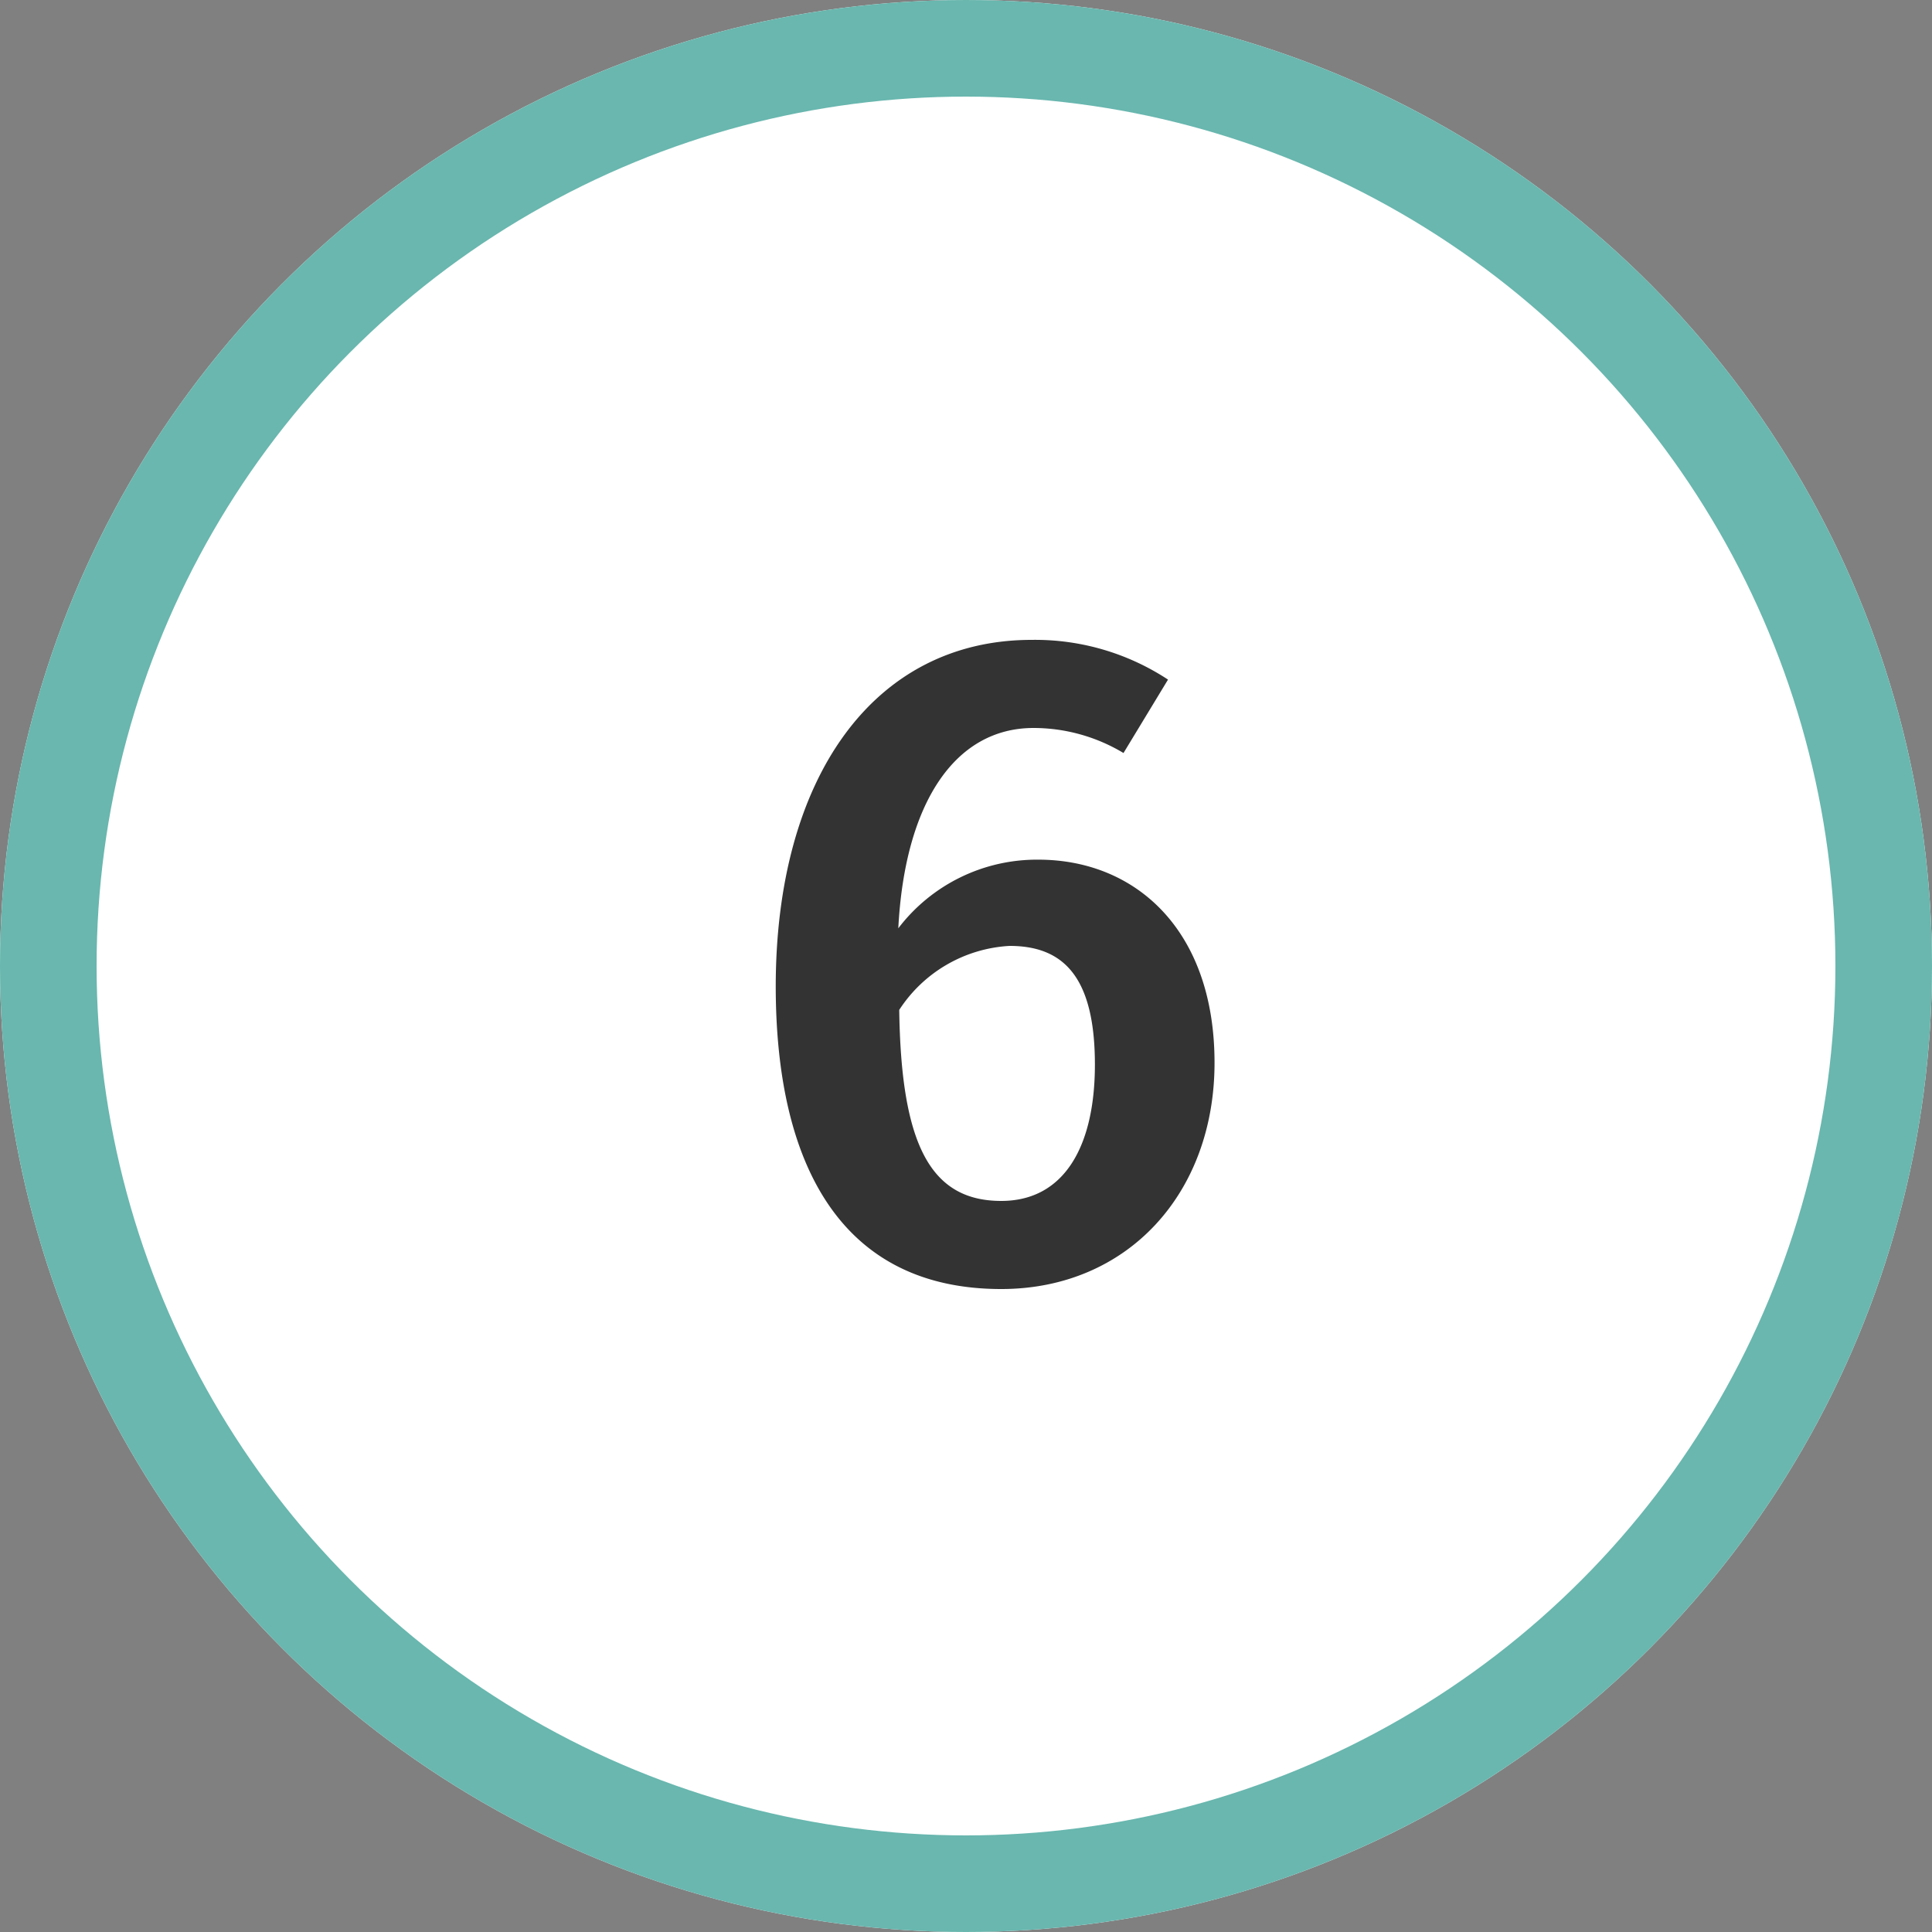
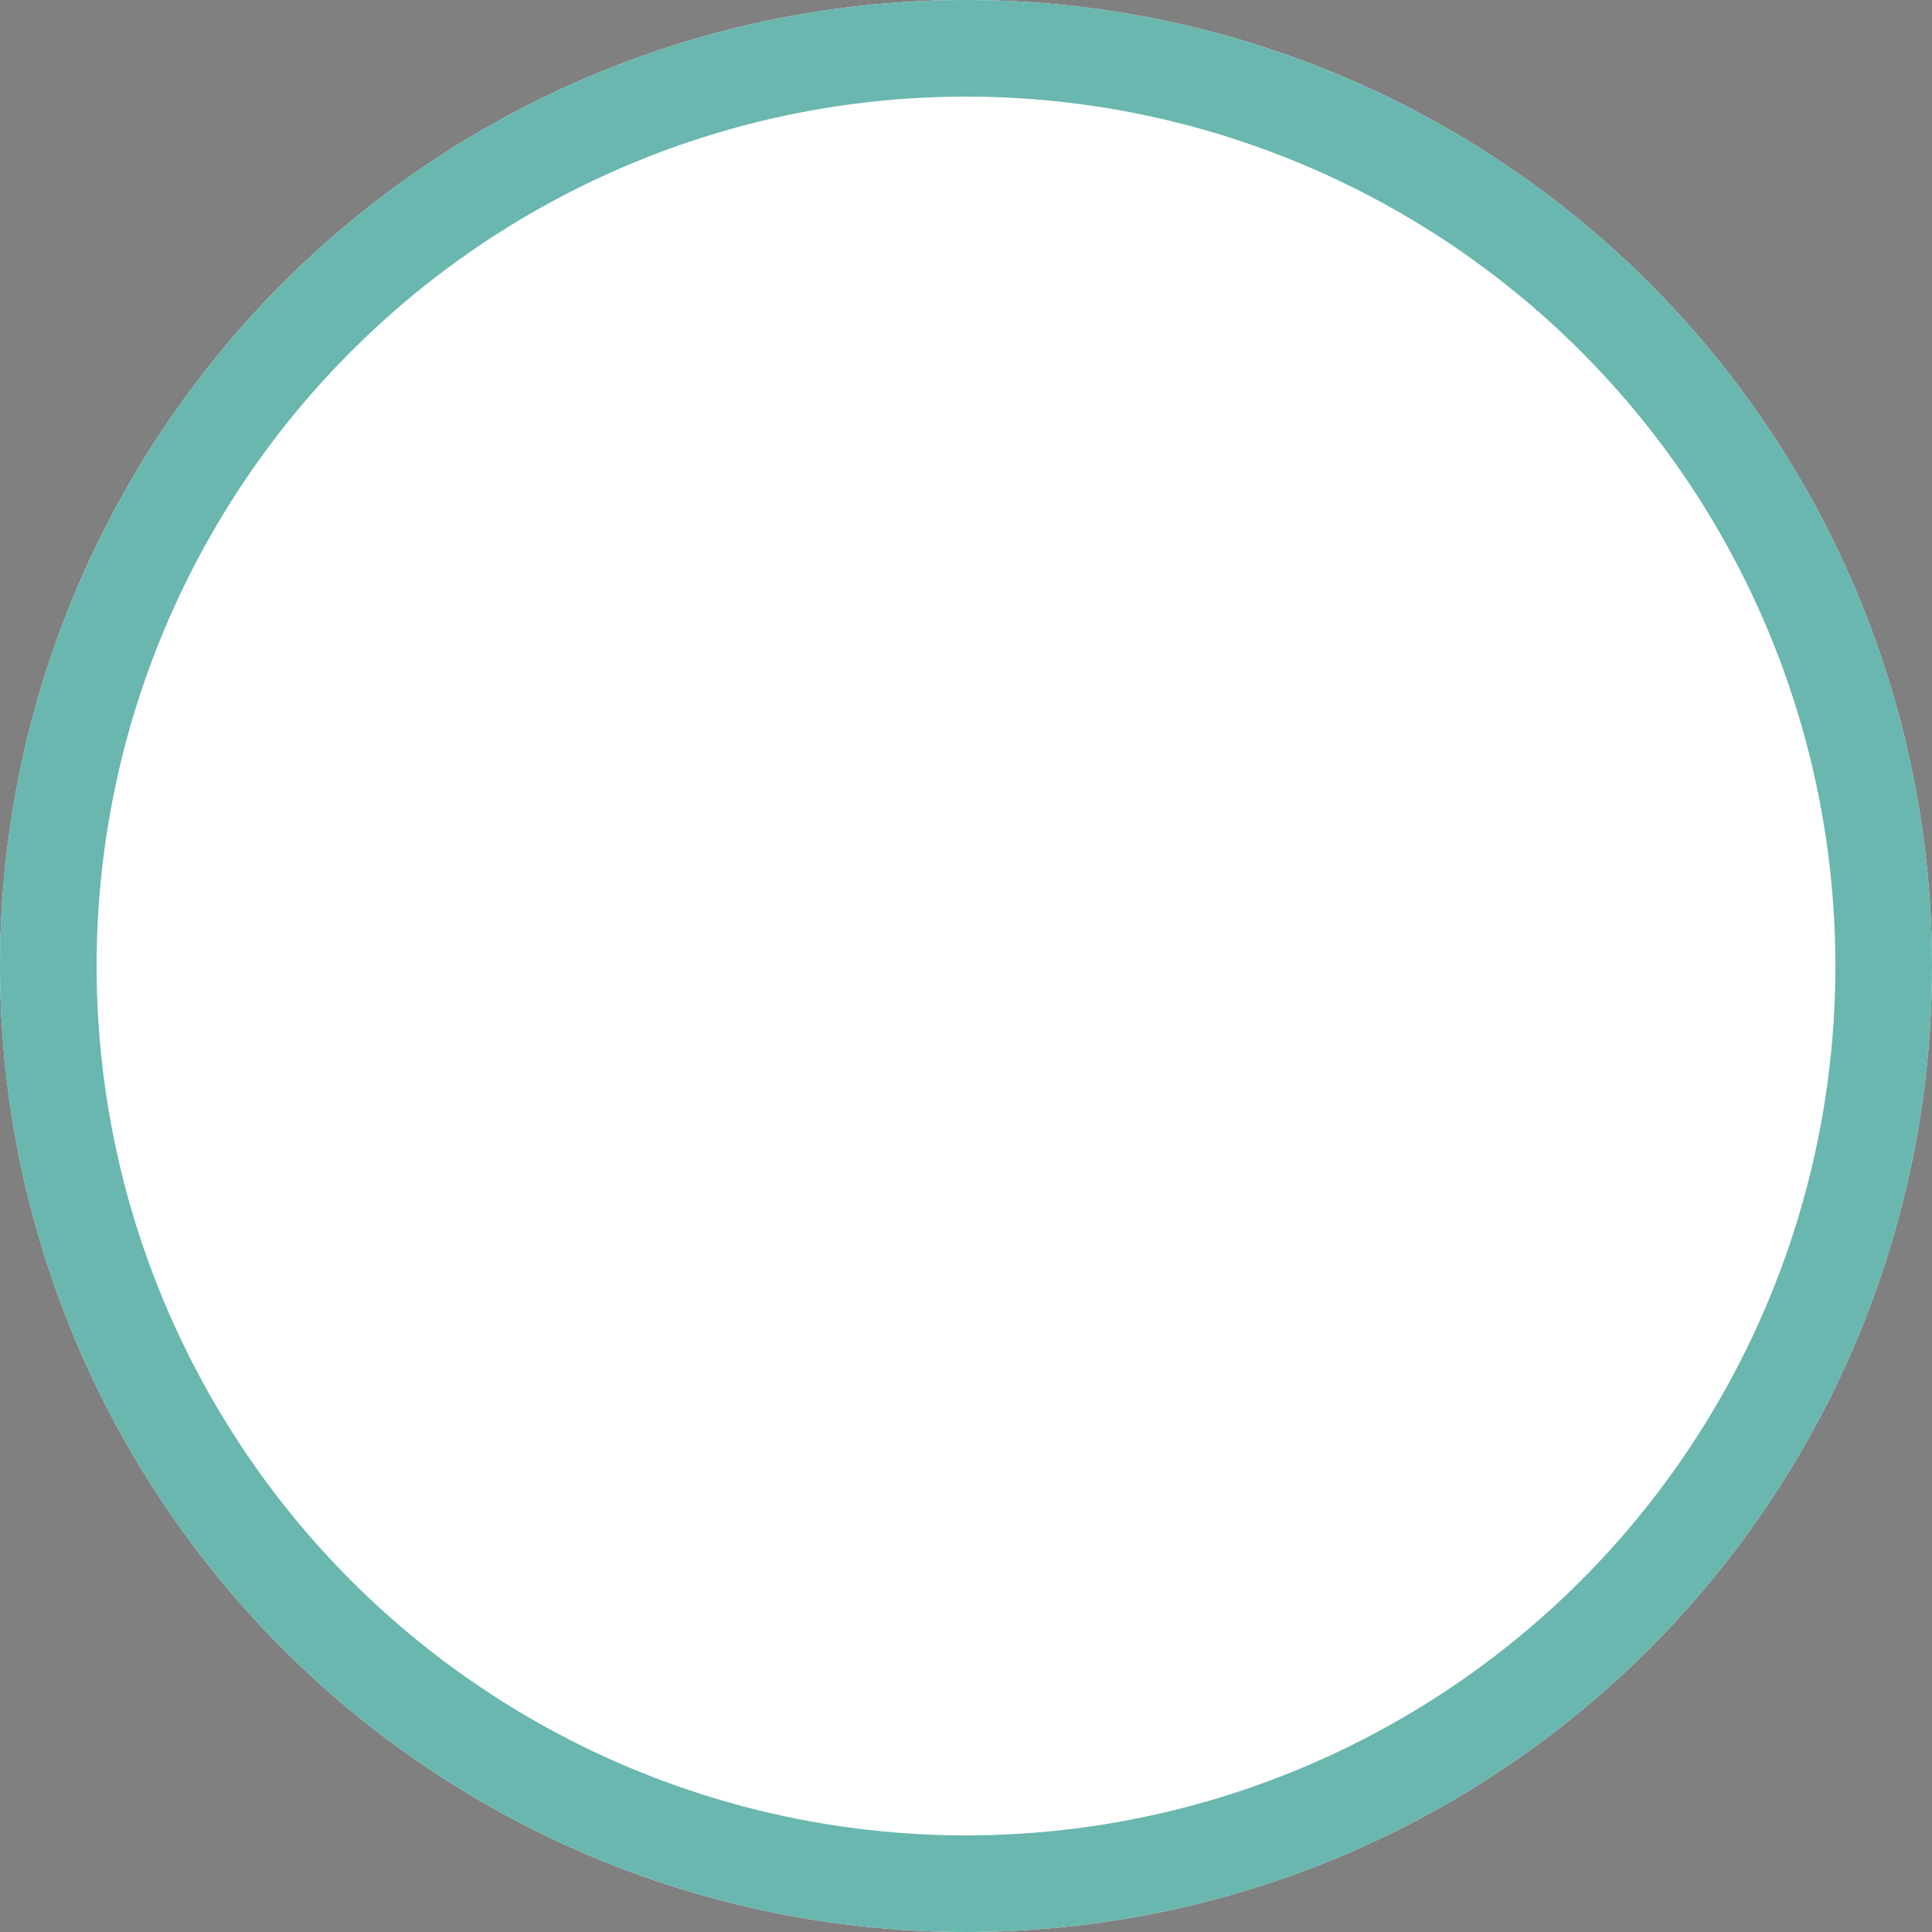
<svg xmlns="http://www.w3.org/2000/svg" width="50" height="50" viewBox="0 0 50 50">
  <rect x="0" y="0" width="50" height="50" fill="#808080" stroke="none" />
  <g fill="#fff" stroke="#69b7af" stroke-width="2.5">
    <circle cx="25" cy="25" r="25" stroke="none" />
    <circle cx="25" cy="25" r="23.75" fill="none" />
  </g>
  <g transform="translate(20.08 16.56)">
-     <path d="M7.872-10.752A4.51,4.51,0,0,0,4.248-8.976c.168-3.24,1.464-5.184,3.5-5.184a4.524,4.524,0,0,1,2.328.648l1.152-1.9A6.257,6.257,0,0,0,7.7-16.44c-4.1,0-6.624,3.576-6.624,8.976C1.08-2.832,2.784.36,6.912.36c3.264,0,5.52-2.472,5.52-5.856C12.432-8.928,10.392-10.752,7.872-10.752ZM6.912-1.92c-1.848,0-2.592-1.488-2.64-4.944A3.643,3.643,0,0,1,7.128-8.52c1.368,0,2.208.768,2.208,3.072C9.336-3.336,8.544-1.92,6.912-1.92Z" transform="translate(-1.08 16.44)" fill="#333" />
-   </g>
+     </g>
</svg>